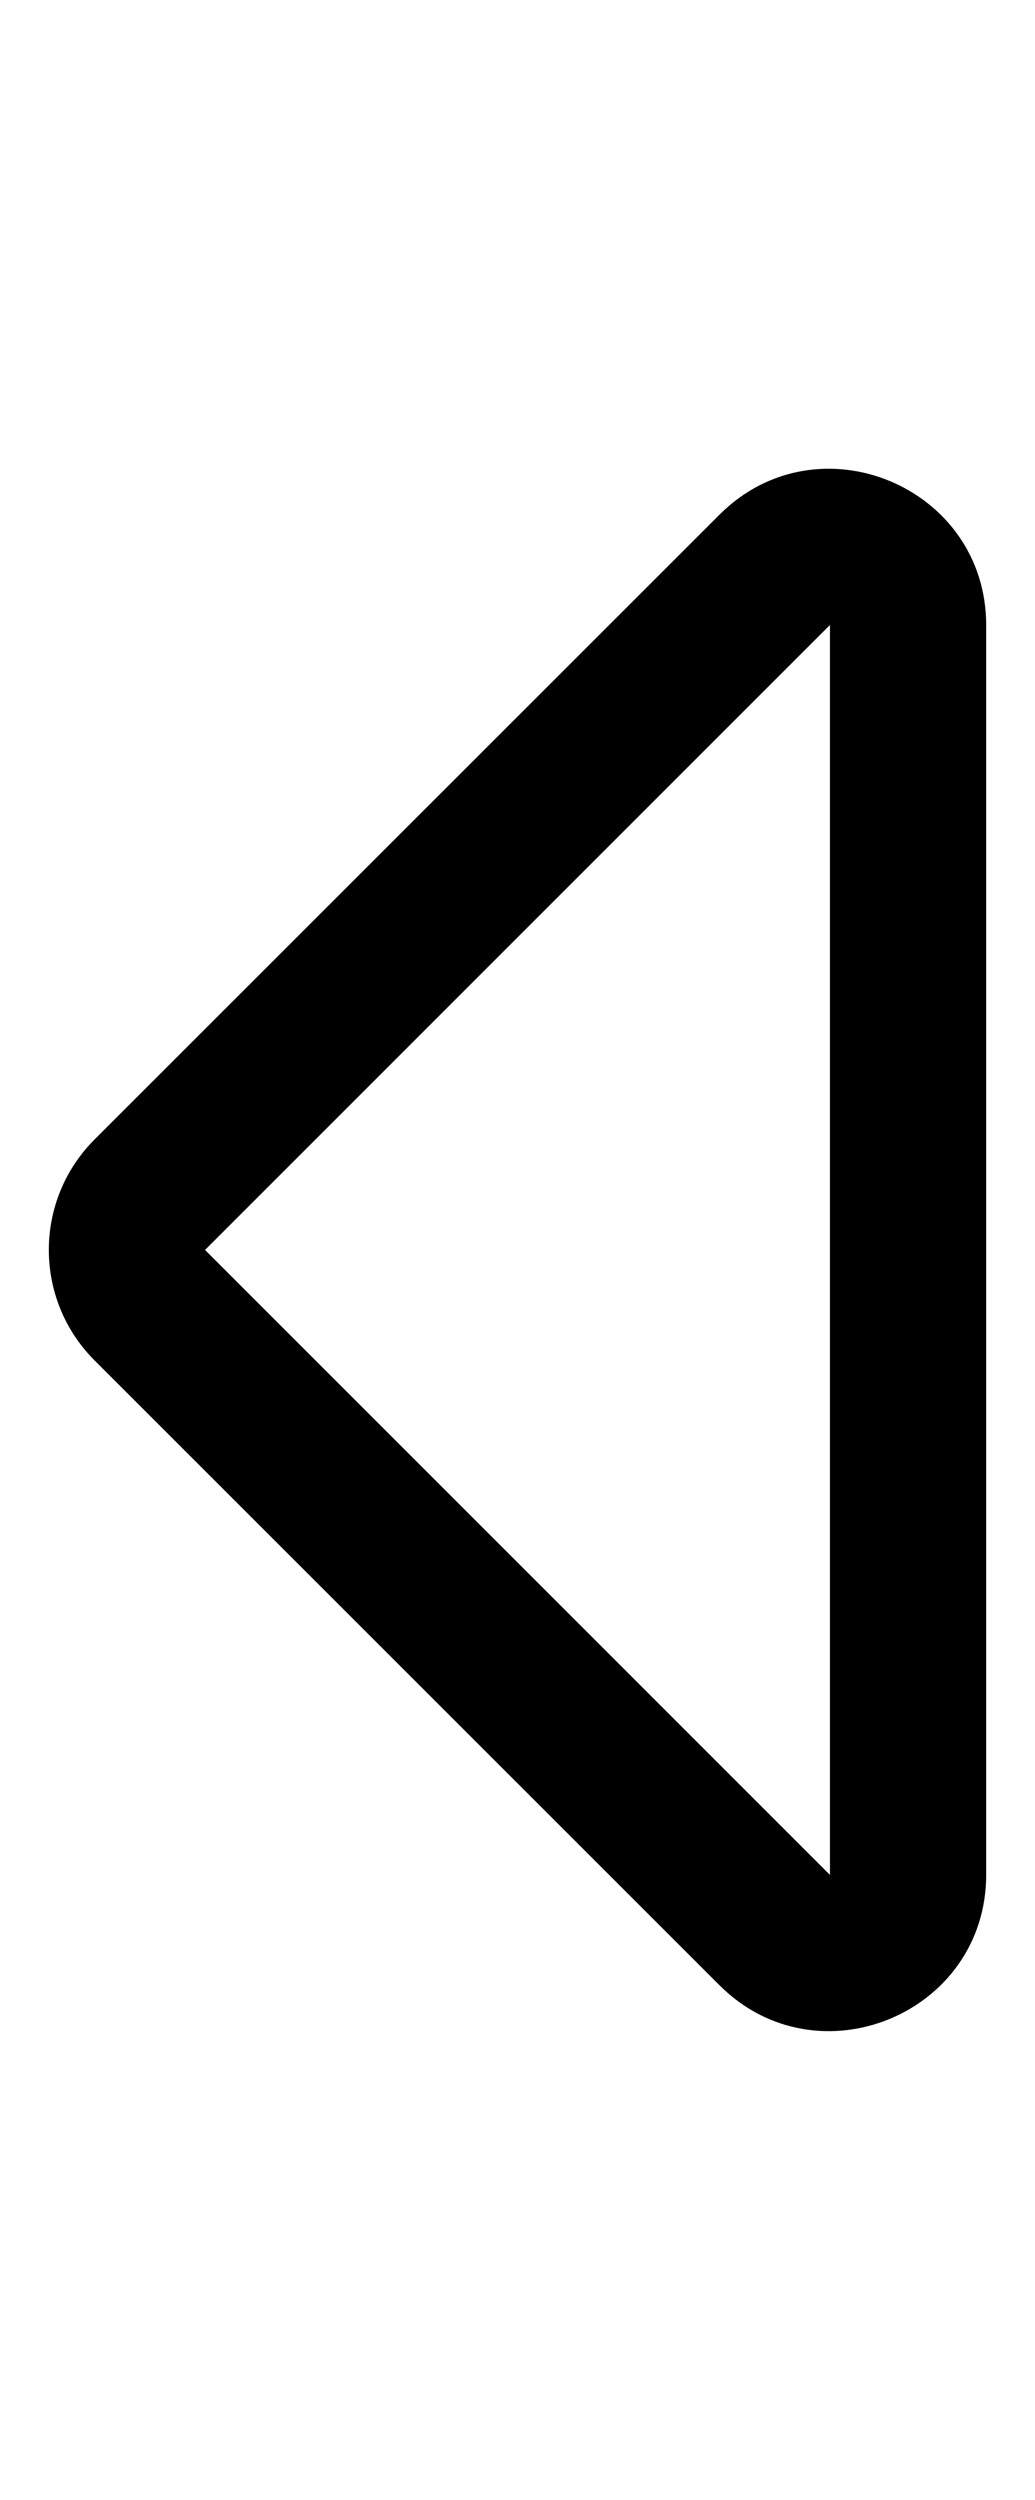
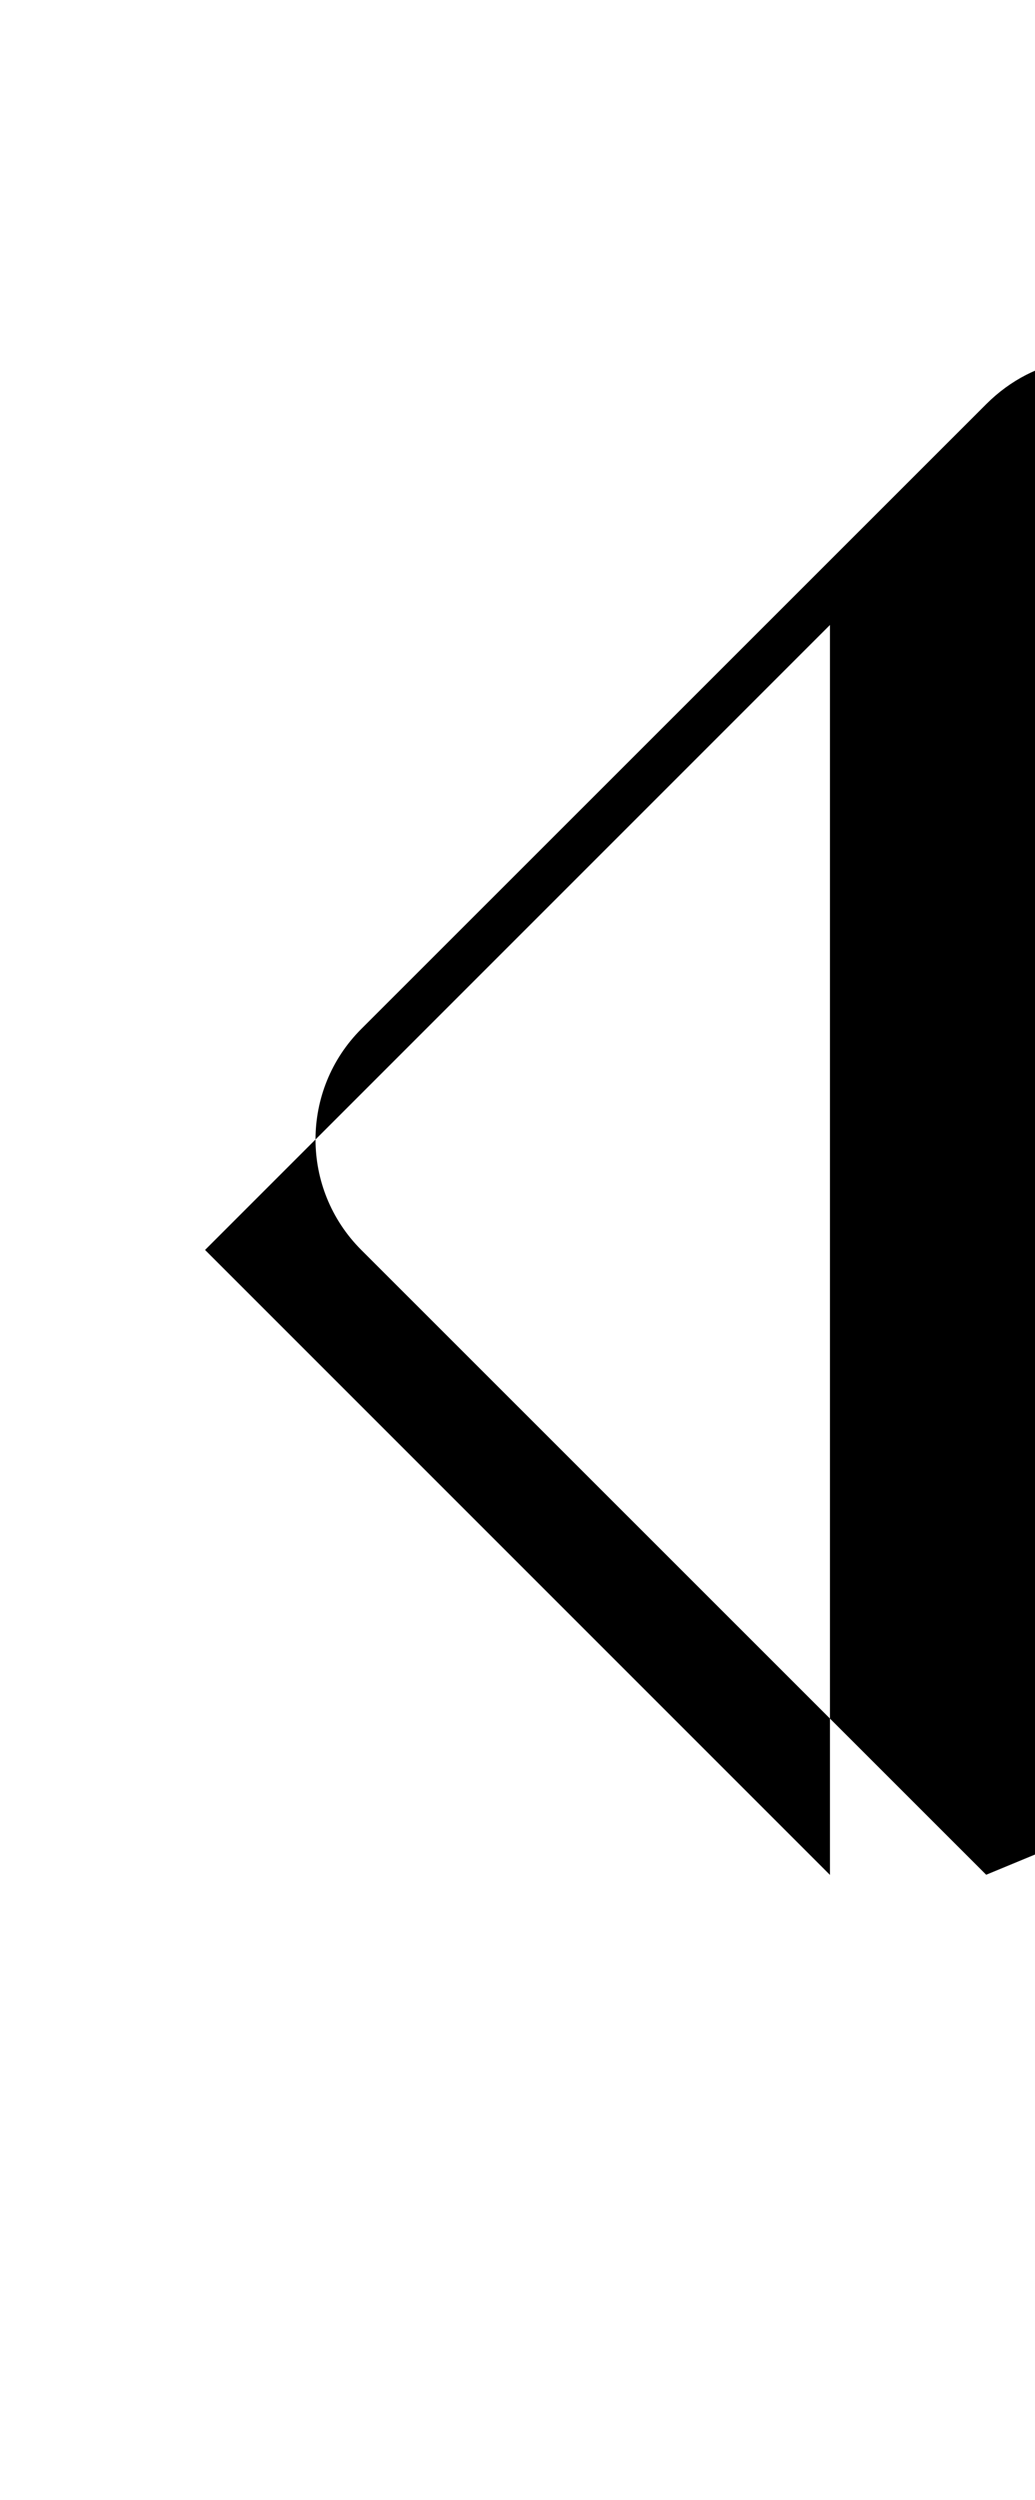
<svg xmlns="http://www.w3.org/2000/svg" version="1.1" viewBox="-10 0 212 512">
-   <path fill="currentColor" d="M192 383.968c0 28.482 -34.528 42.727 -54.627 22.628l-128 -127.968c-12.497 -12.497 -12.496 -32.759 0 -45.255l128 -127.962c20.139 -20.14 54.627 -5.798 54.627 22.627v255.93zM32 256l128 128v-256z" />
+   <path fill="currentColor" d="M192 383.968l-128 -127.968c-12.497 -12.497 -12.496 -32.759 0 -45.255l128 -127.962c20.139 -20.14 54.627 -5.798 54.627 22.627v255.93zM32 256l128 128v-256z" />
</svg>